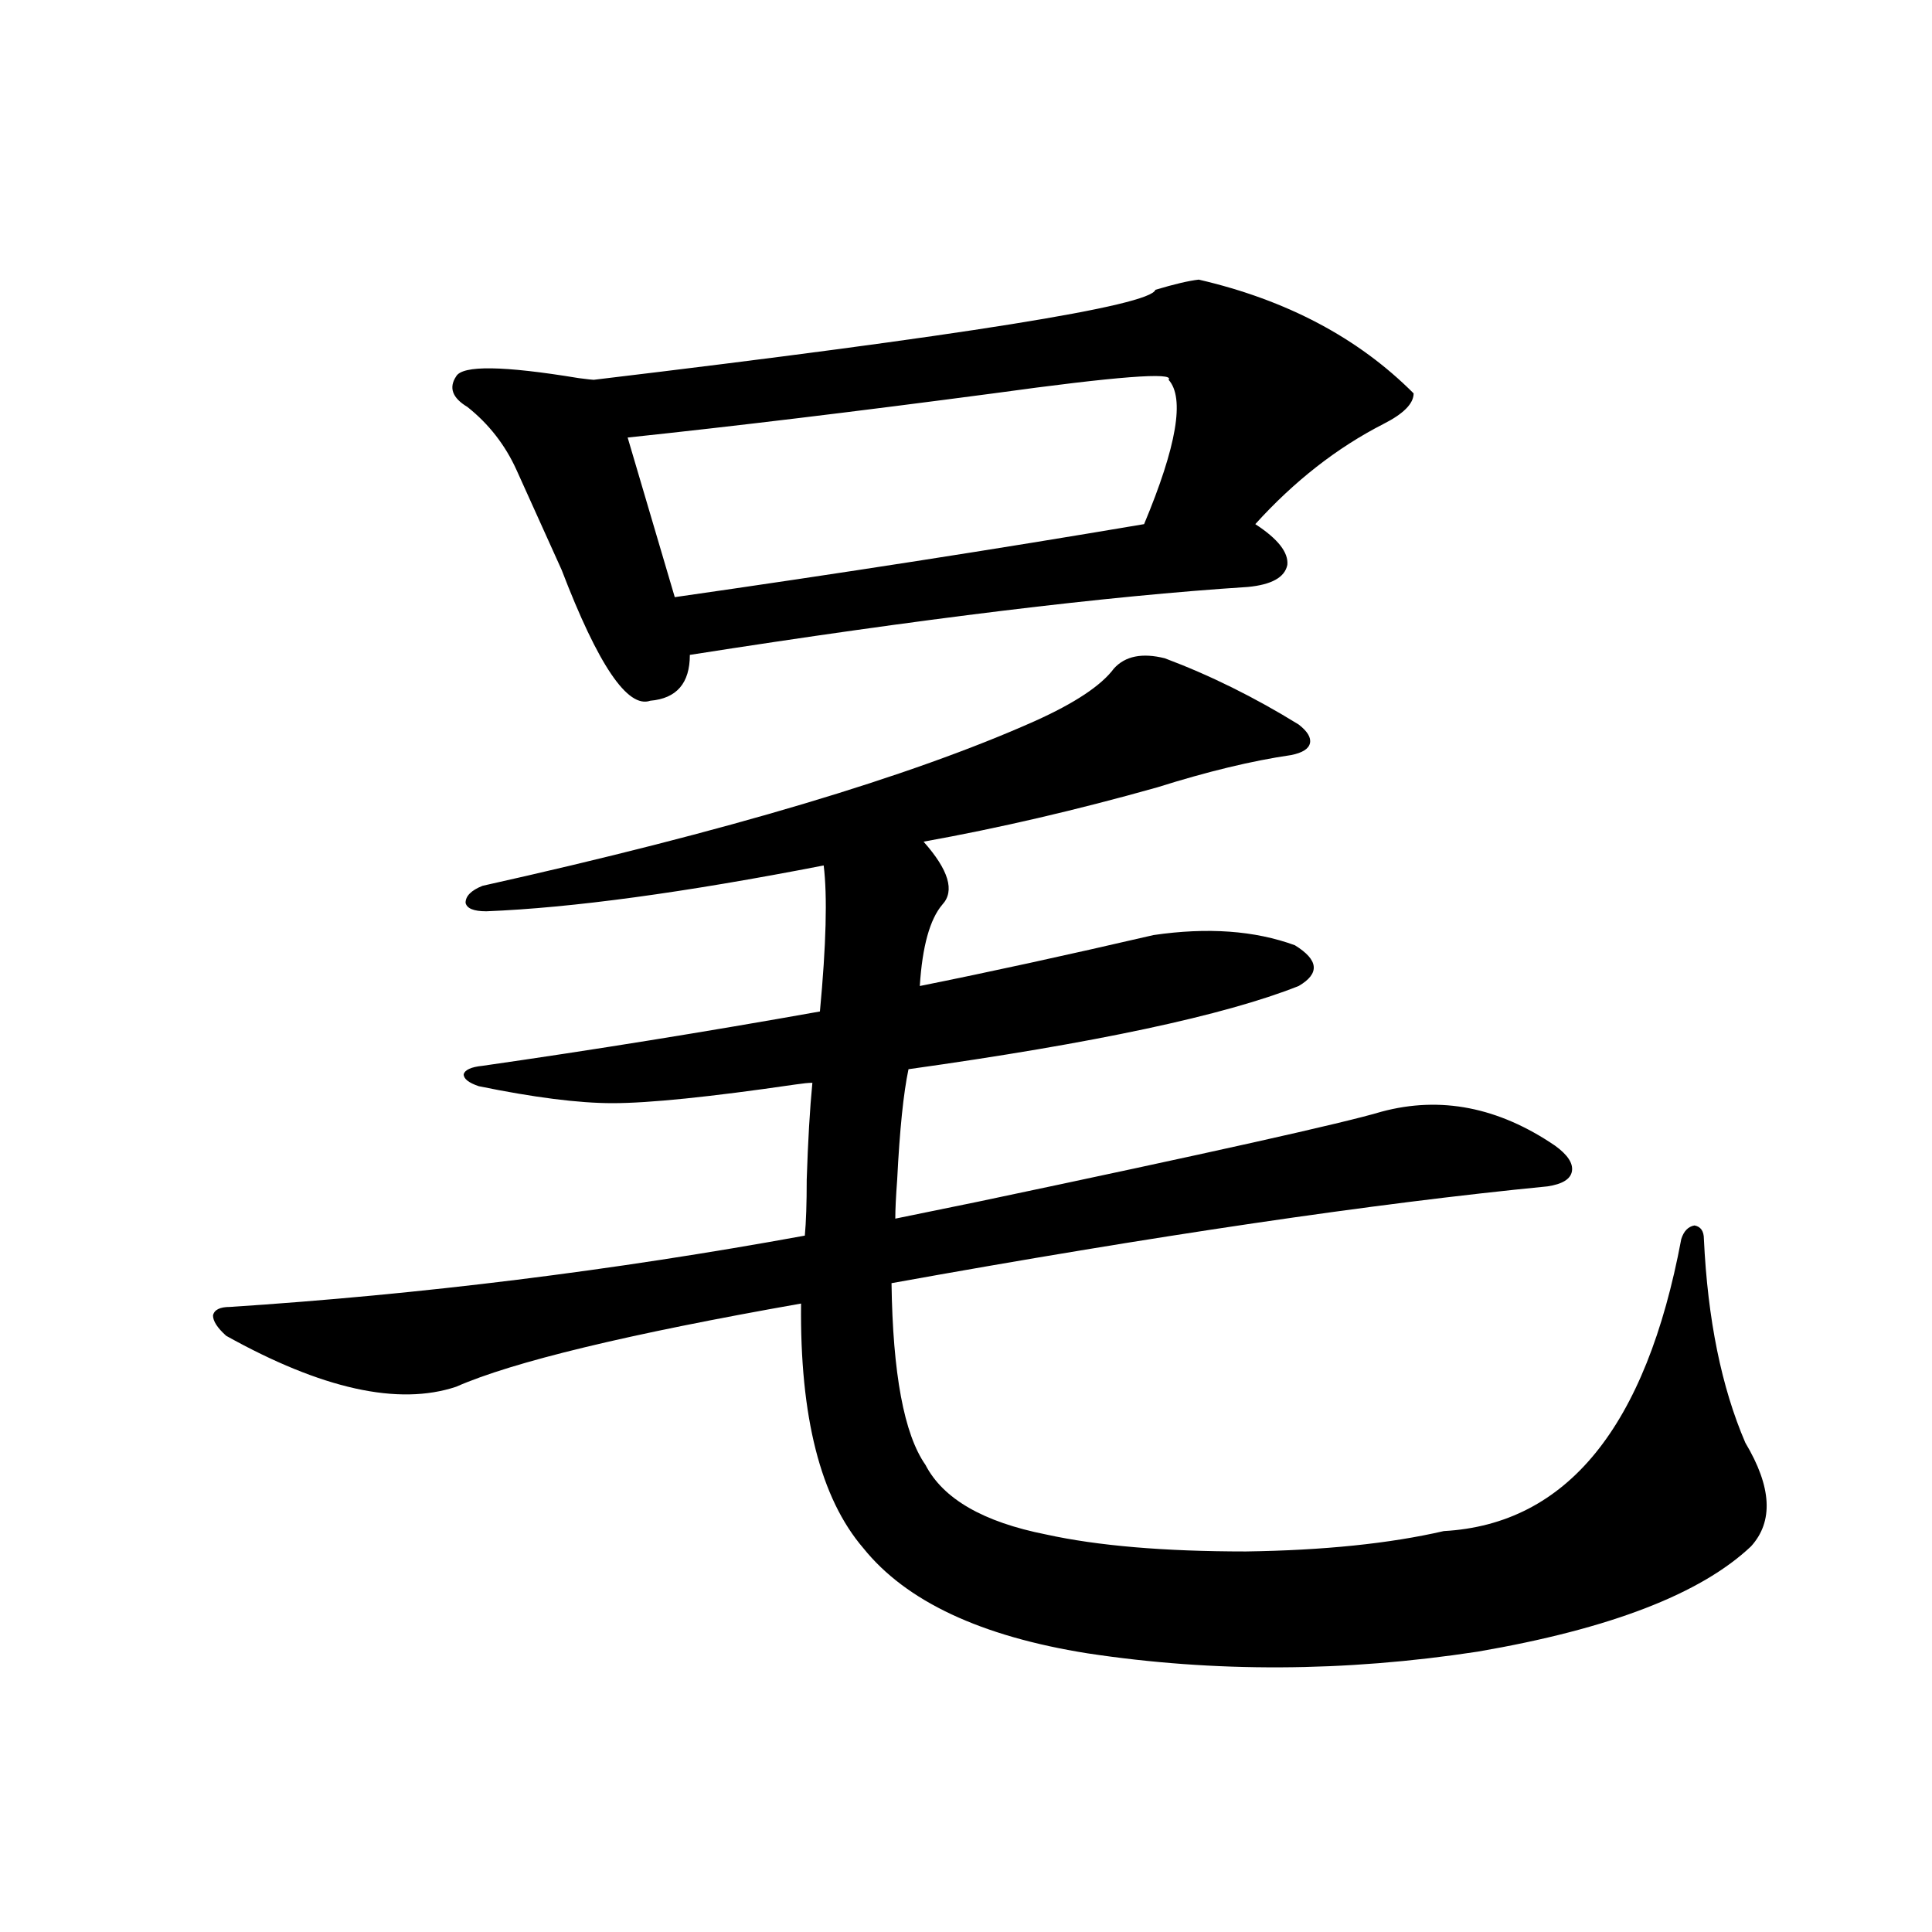
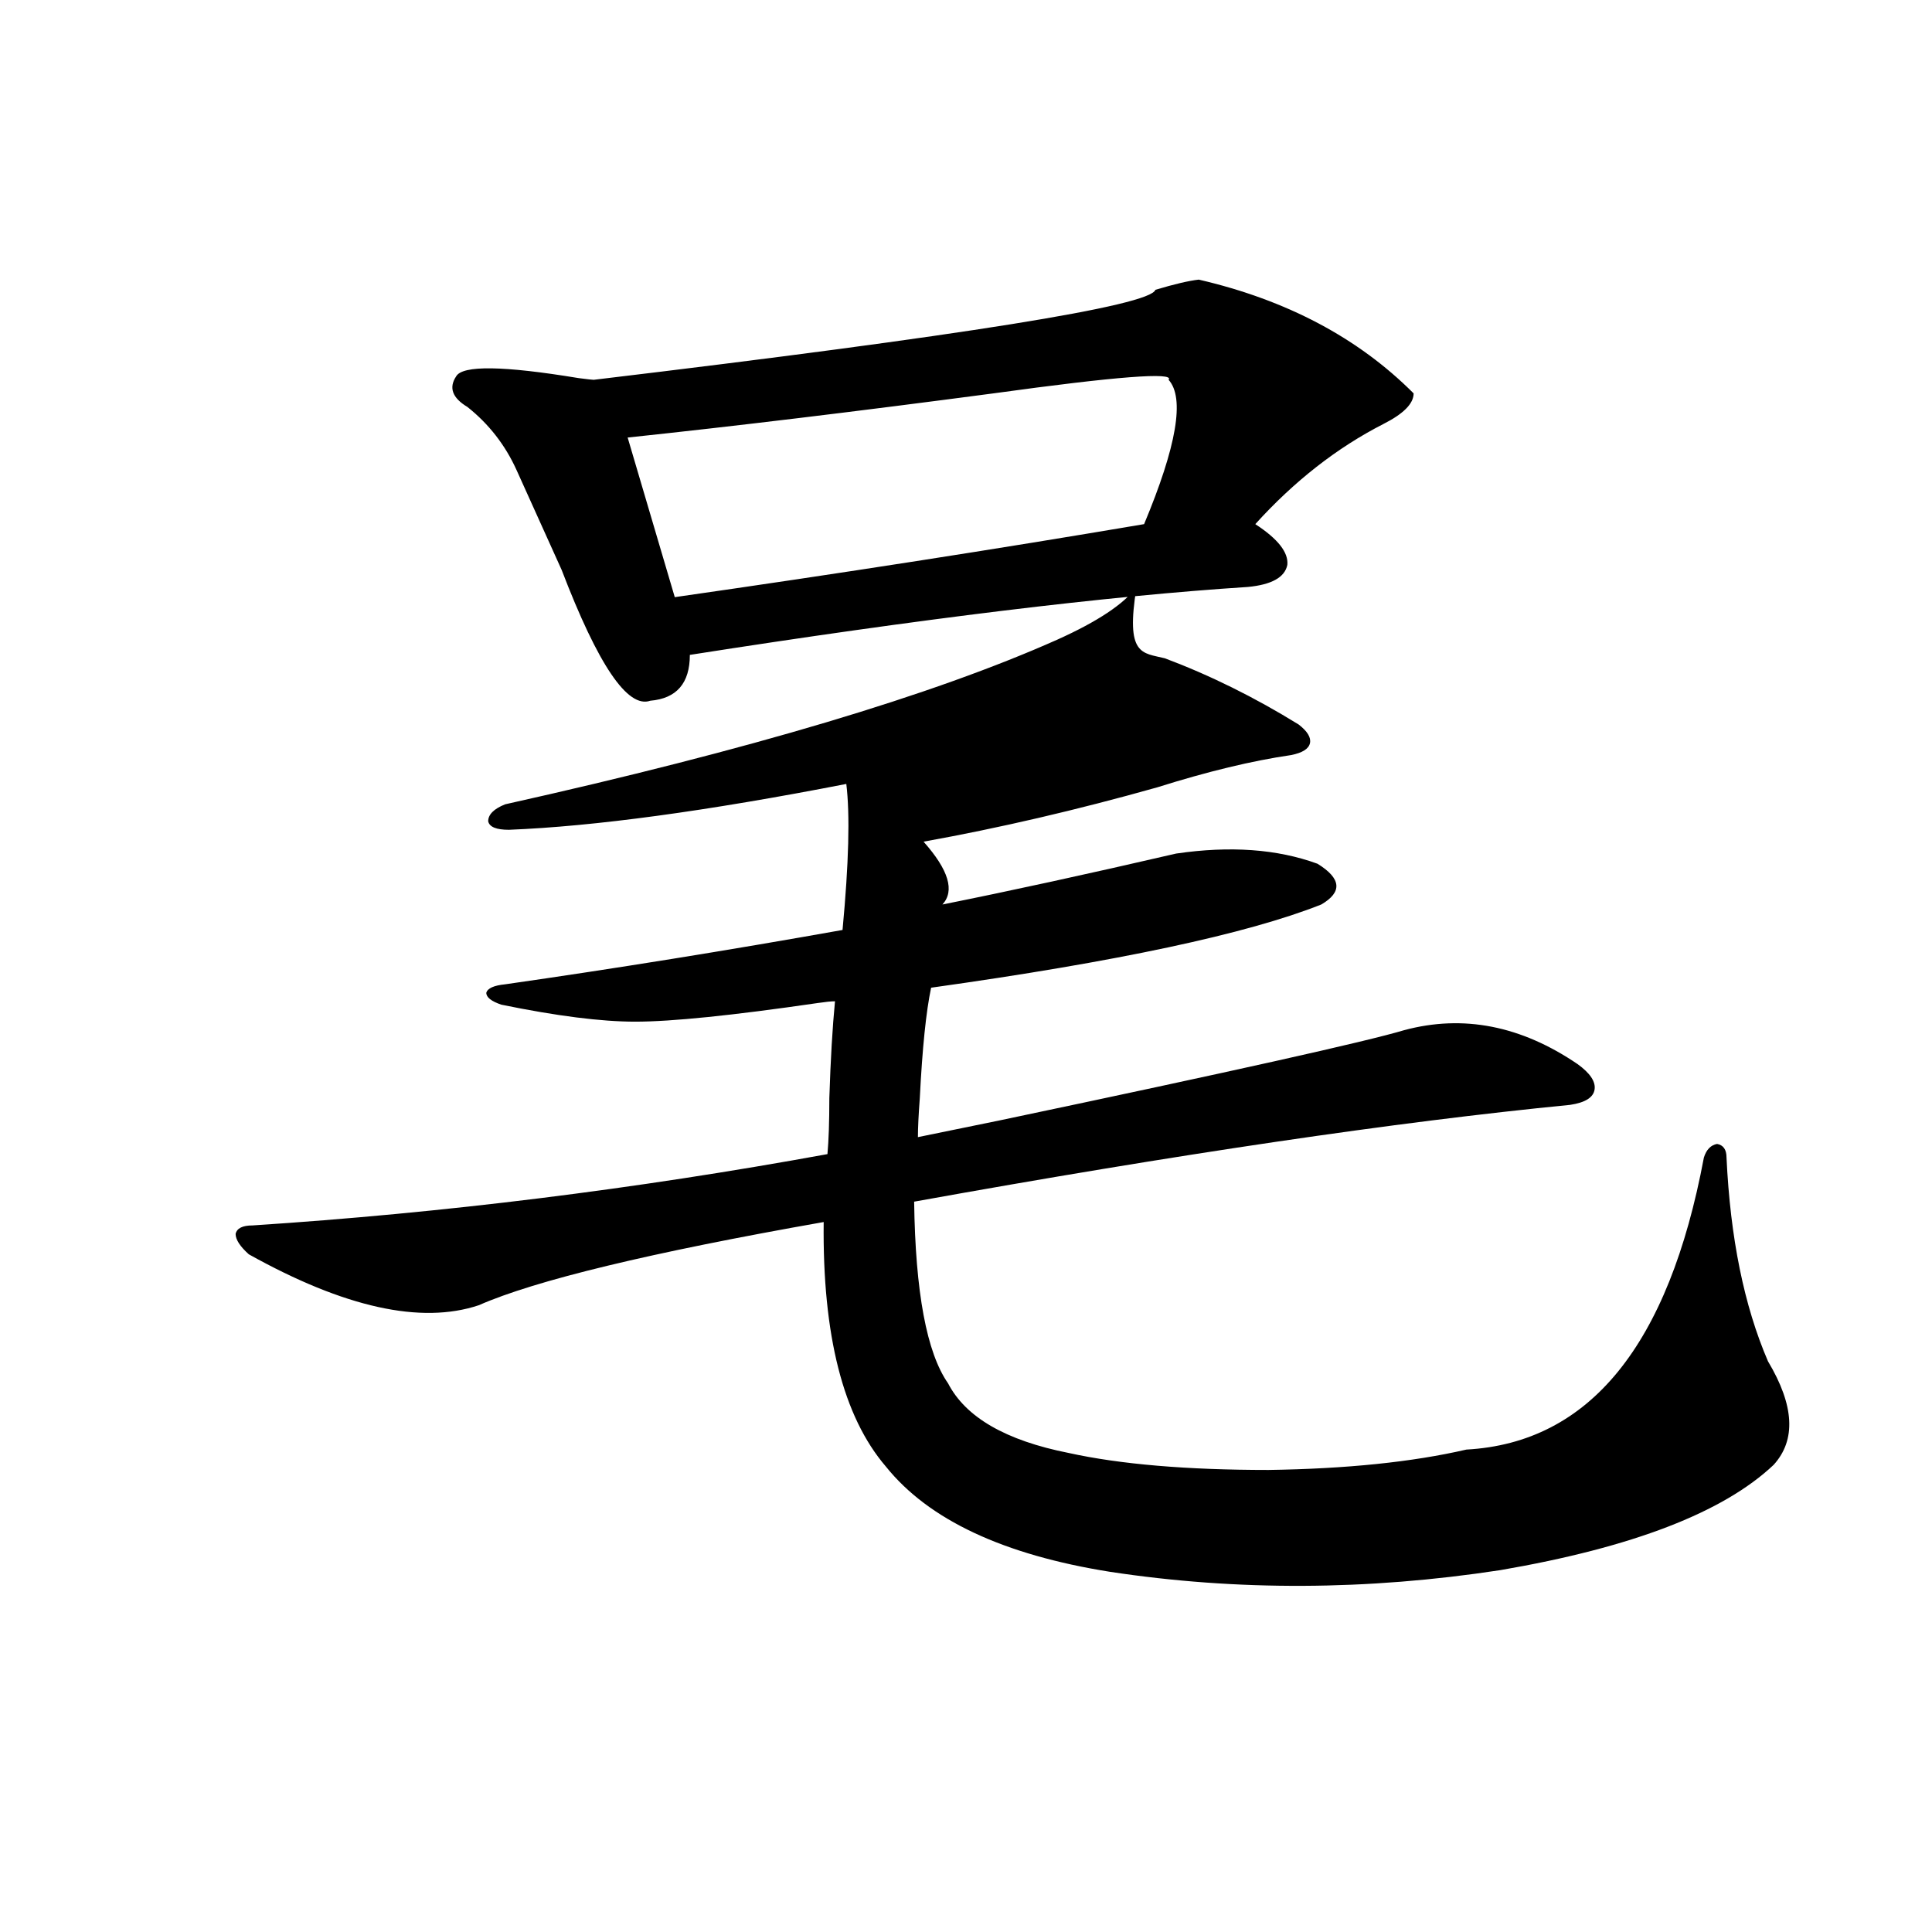
<svg xmlns="http://www.w3.org/2000/svg" version="1.1" id="图层_1" x="0px" y="0px" width="1000px" height="1000px" viewBox="0 0 1000 1000" enable-background="new 0 0 1000 1000" xml:space="preserve">
-   <path d="M602.913,340.727c23.414,8.789,46.493,20.215,69.267,34.277c4.543,3.516,6.494,6.743,5.854,9.668  c-0.656,2.939-3.902,4.985-9.756,6.152c-20.167,2.939-43.261,8.501-69.267,16.699c-41.63,11.729-81.949,21.094-120.973,28.125  c13.003,14.653,16.25,25.488,9.756,32.52c-6.509,7.622-10.411,21.685-11.707,42.188c35.121-7.031,75.44-15.82,120.973-26.367  c27.957-4.092,52.346-2.334,73.169,5.273c12.347,7.622,13.003,14.653,1.951,21.094c-38.383,15.244-105.698,29.595-201.946,43.066  c-2.607,12.305-4.558,31.353-5.854,57.129c-0.656,8.789-0.976,15.532-0.976,20.215c8.445-1.758,22.759-4.683,42.926-8.789  c119.662-25.186,189.264-40.718,208.775-46.582c30.563-8.198,60.486-2.334,89.754,17.578c6.494,4.697,9.421,9.092,8.78,13.184  c-0.656,4.106-4.878,6.743-12.683,7.91c-89.754,8.789-202.922,25.488-339.504,50.098c0.64,46.885,6.494,78.223,17.561,94.043  c9.1,17.578,29.908,29.595,62.438,36.035c26.661,5.864,61.127,8.789,103.412,8.789c40.319-0.576,74.465-4.092,102.437-10.547  c63.733-3.516,104.708-53.901,122.924-151.172c1.296-4.092,3.567-6.44,6.829-7.031c3.247,0.591,4.878,2.939,4.878,7.031  c1.951,41.611,9.1,76.768,21.463,105.469c13.658,22.852,14.634,40.732,2.927,53.613c-26.021,24.609-73.169,42.765-141.46,54.492  c-68.947,10.547-136.262,10.836-201.946,0.879c-55.288-8.789-93.992-26.957-116.095-54.492  c-22.118-25.776-32.85-67.964-32.194-126.563c-89.754,15.82-149.265,30.186-178.532,43.066  c-29.923,9.971-69.602,1.182-119.021-26.367c-4.558-4.092-6.829-7.607-6.829-10.547c0.64-2.925,3.567-4.395,8.78-4.395  c98.854-6.44,198.044-18.745,297.554-36.914c0.64-7.031,0.976-16.699,0.976-29.004c0.64-19.912,1.616-36.611,2.927-50.098  c-1.951,0-4.878,0.303-8.78,0.879c-44.237,6.455-75.776,9.668-94.632,9.668c-17.561,0-40.655-2.925-69.267-8.789  c-5.213-1.758-7.805-3.804-7.805-6.152c0.64-2.334,3.902-3.804,9.756-4.395c57.224-8.198,115.439-17.578,174.63-28.125  c3.247-34.565,3.902-59.766,1.951-75.586c-72.193,14.063-130.408,21.973-174.63,23.73c-6.509,0-10.091-1.455-10.731-4.395  c0-3.516,2.927-6.44,8.78-8.789c126.171-28.125,221.458-56.538,285.847-85.254c20.807-9.365,34.466-18.457,40.975-27.246  C582.425,339.56,591.206,337.802,602.913,340.727z M620.473,144.73c45.517,10.547,82.59,30.186,111.217,58.887  c0,5.273-5.213,10.547-15.609,15.82c-24.07,12.305-46.188,29.595-66.34,51.855c11.707,7.622,17.225,14.653,16.585,21.094  c-1.311,6.455-8.14,10.259-20.487,11.426c-72.849,4.697-169.112,16.411-288.773,35.156c0,14.653-6.829,22.563-20.487,23.73  c-11.707,4.106-26.996-18.457-45.853-67.676c-9.756-21.67-17.561-38.96-23.414-51.855c-5.854-12.881-14.314-23.73-25.365-32.52  c-7.805-4.683-9.756-9.956-5.854-15.82c3.247-5.85,24.39-5.562,63.413,0.879c4.542,0.591,7.149,0.879,7.805,0.879  c191.215-22.852,288.118-38.369,290.725-46.582C607.791,147.079,615.26,145.321,620.473,144.73z M604.864,196.586  c3.247-4.092-26.996-1.758-90.729,7.031c-70.898,9.38-133.991,17.002-189.264,22.852l24.39,82.617  c85.852-12.305,166.825-24.897,242.921-37.793C609.086,230.863,613.309,205.966,604.864,196.586z" />
+   <path d="M602.913,340.727c23.414,8.789,46.493,20.215,69.267,34.277c4.543,3.516,6.494,6.743,5.854,9.668  c-0.656,2.939-3.902,4.985-9.756,6.152c-20.167,2.939-43.261,8.501-69.267,16.699c-41.63,11.729-81.949,21.094-120.973,28.125  c13.003,14.653,16.25,25.488,9.756,32.52c35.121-7.031,75.44-15.82,120.973-26.367  c27.957-4.092,52.346-2.334,73.169,5.273c12.347,7.622,13.003,14.653,1.951,21.094c-38.383,15.244-105.698,29.595-201.946,43.066  c-2.607,12.305-4.558,31.353-5.854,57.129c-0.656,8.789-0.976,15.532-0.976,20.215c8.445-1.758,22.759-4.683,42.926-8.789  c119.662-25.186,189.264-40.718,208.775-46.582c30.563-8.198,60.486-2.334,89.754,17.578c6.494,4.697,9.421,9.092,8.78,13.184  c-0.656,4.106-4.878,6.743-12.683,7.91c-89.754,8.789-202.922,25.488-339.504,50.098c0.64,46.885,6.494,78.223,17.561,94.043  c9.1,17.578,29.908,29.595,62.438,36.035c26.661,5.864,61.127,8.789,103.412,8.789c40.319-0.576,74.465-4.092,102.437-10.547  c63.733-3.516,104.708-53.901,122.924-151.172c1.296-4.092,3.567-6.44,6.829-7.031c3.247,0.591,4.878,2.939,4.878,7.031  c1.951,41.611,9.1,76.768,21.463,105.469c13.658,22.852,14.634,40.732,2.927,53.613c-26.021,24.609-73.169,42.765-141.46,54.492  c-68.947,10.547-136.262,10.836-201.946,0.879c-55.288-8.789-93.992-26.957-116.095-54.492  c-22.118-25.776-32.85-67.964-32.194-126.563c-89.754,15.82-149.265,30.186-178.532,43.066  c-29.923,9.971-69.602,1.182-119.021-26.367c-4.558-4.092-6.829-7.607-6.829-10.547c0.64-2.925,3.567-4.395,8.78-4.395  c98.854-6.44,198.044-18.745,297.554-36.914c0.64-7.031,0.976-16.699,0.976-29.004c0.64-19.912,1.616-36.611,2.927-50.098  c-1.951,0-4.878,0.303-8.78,0.879c-44.237,6.455-75.776,9.668-94.632,9.668c-17.561,0-40.655-2.925-69.267-8.789  c-5.213-1.758-7.805-3.804-7.805-6.152c0.64-2.334,3.902-3.804,9.756-4.395c57.224-8.198,115.439-17.578,174.63-28.125  c3.247-34.565,3.902-59.766,1.951-75.586c-72.193,14.063-130.408,21.973-174.63,23.73c-6.509,0-10.091-1.455-10.731-4.395  c0-3.516,2.927-6.44,8.78-8.789c126.171-28.125,221.458-56.538,285.847-85.254c20.807-9.365,34.466-18.457,40.975-27.246  C582.425,339.56,591.206,337.802,602.913,340.727z M620.473,144.73c45.517,10.547,82.59,30.186,111.217,58.887  c0,5.273-5.213,10.547-15.609,15.82c-24.07,12.305-46.188,29.595-66.34,51.855c11.707,7.622,17.225,14.653,16.585,21.094  c-1.311,6.455-8.14,10.259-20.487,11.426c-72.849,4.697-169.112,16.411-288.773,35.156c0,14.653-6.829,22.563-20.487,23.73  c-11.707,4.106-26.996-18.457-45.853-67.676c-9.756-21.67-17.561-38.96-23.414-51.855c-5.854-12.881-14.314-23.73-25.365-32.52  c-7.805-4.683-9.756-9.956-5.854-15.82c3.247-5.85,24.39-5.562,63.413,0.879c4.542,0.591,7.149,0.879,7.805,0.879  c191.215-22.852,288.118-38.369,290.725-46.582C607.791,147.079,615.26,145.321,620.473,144.73z M604.864,196.586  c3.247-4.092-26.996-1.758-90.729,7.031c-70.898,9.38-133.991,17.002-189.264,22.852l24.39,82.617  c85.852-12.305,166.825-24.897,242.921-37.793C609.086,230.863,613.309,205.966,604.864,196.586z" />
</svg>